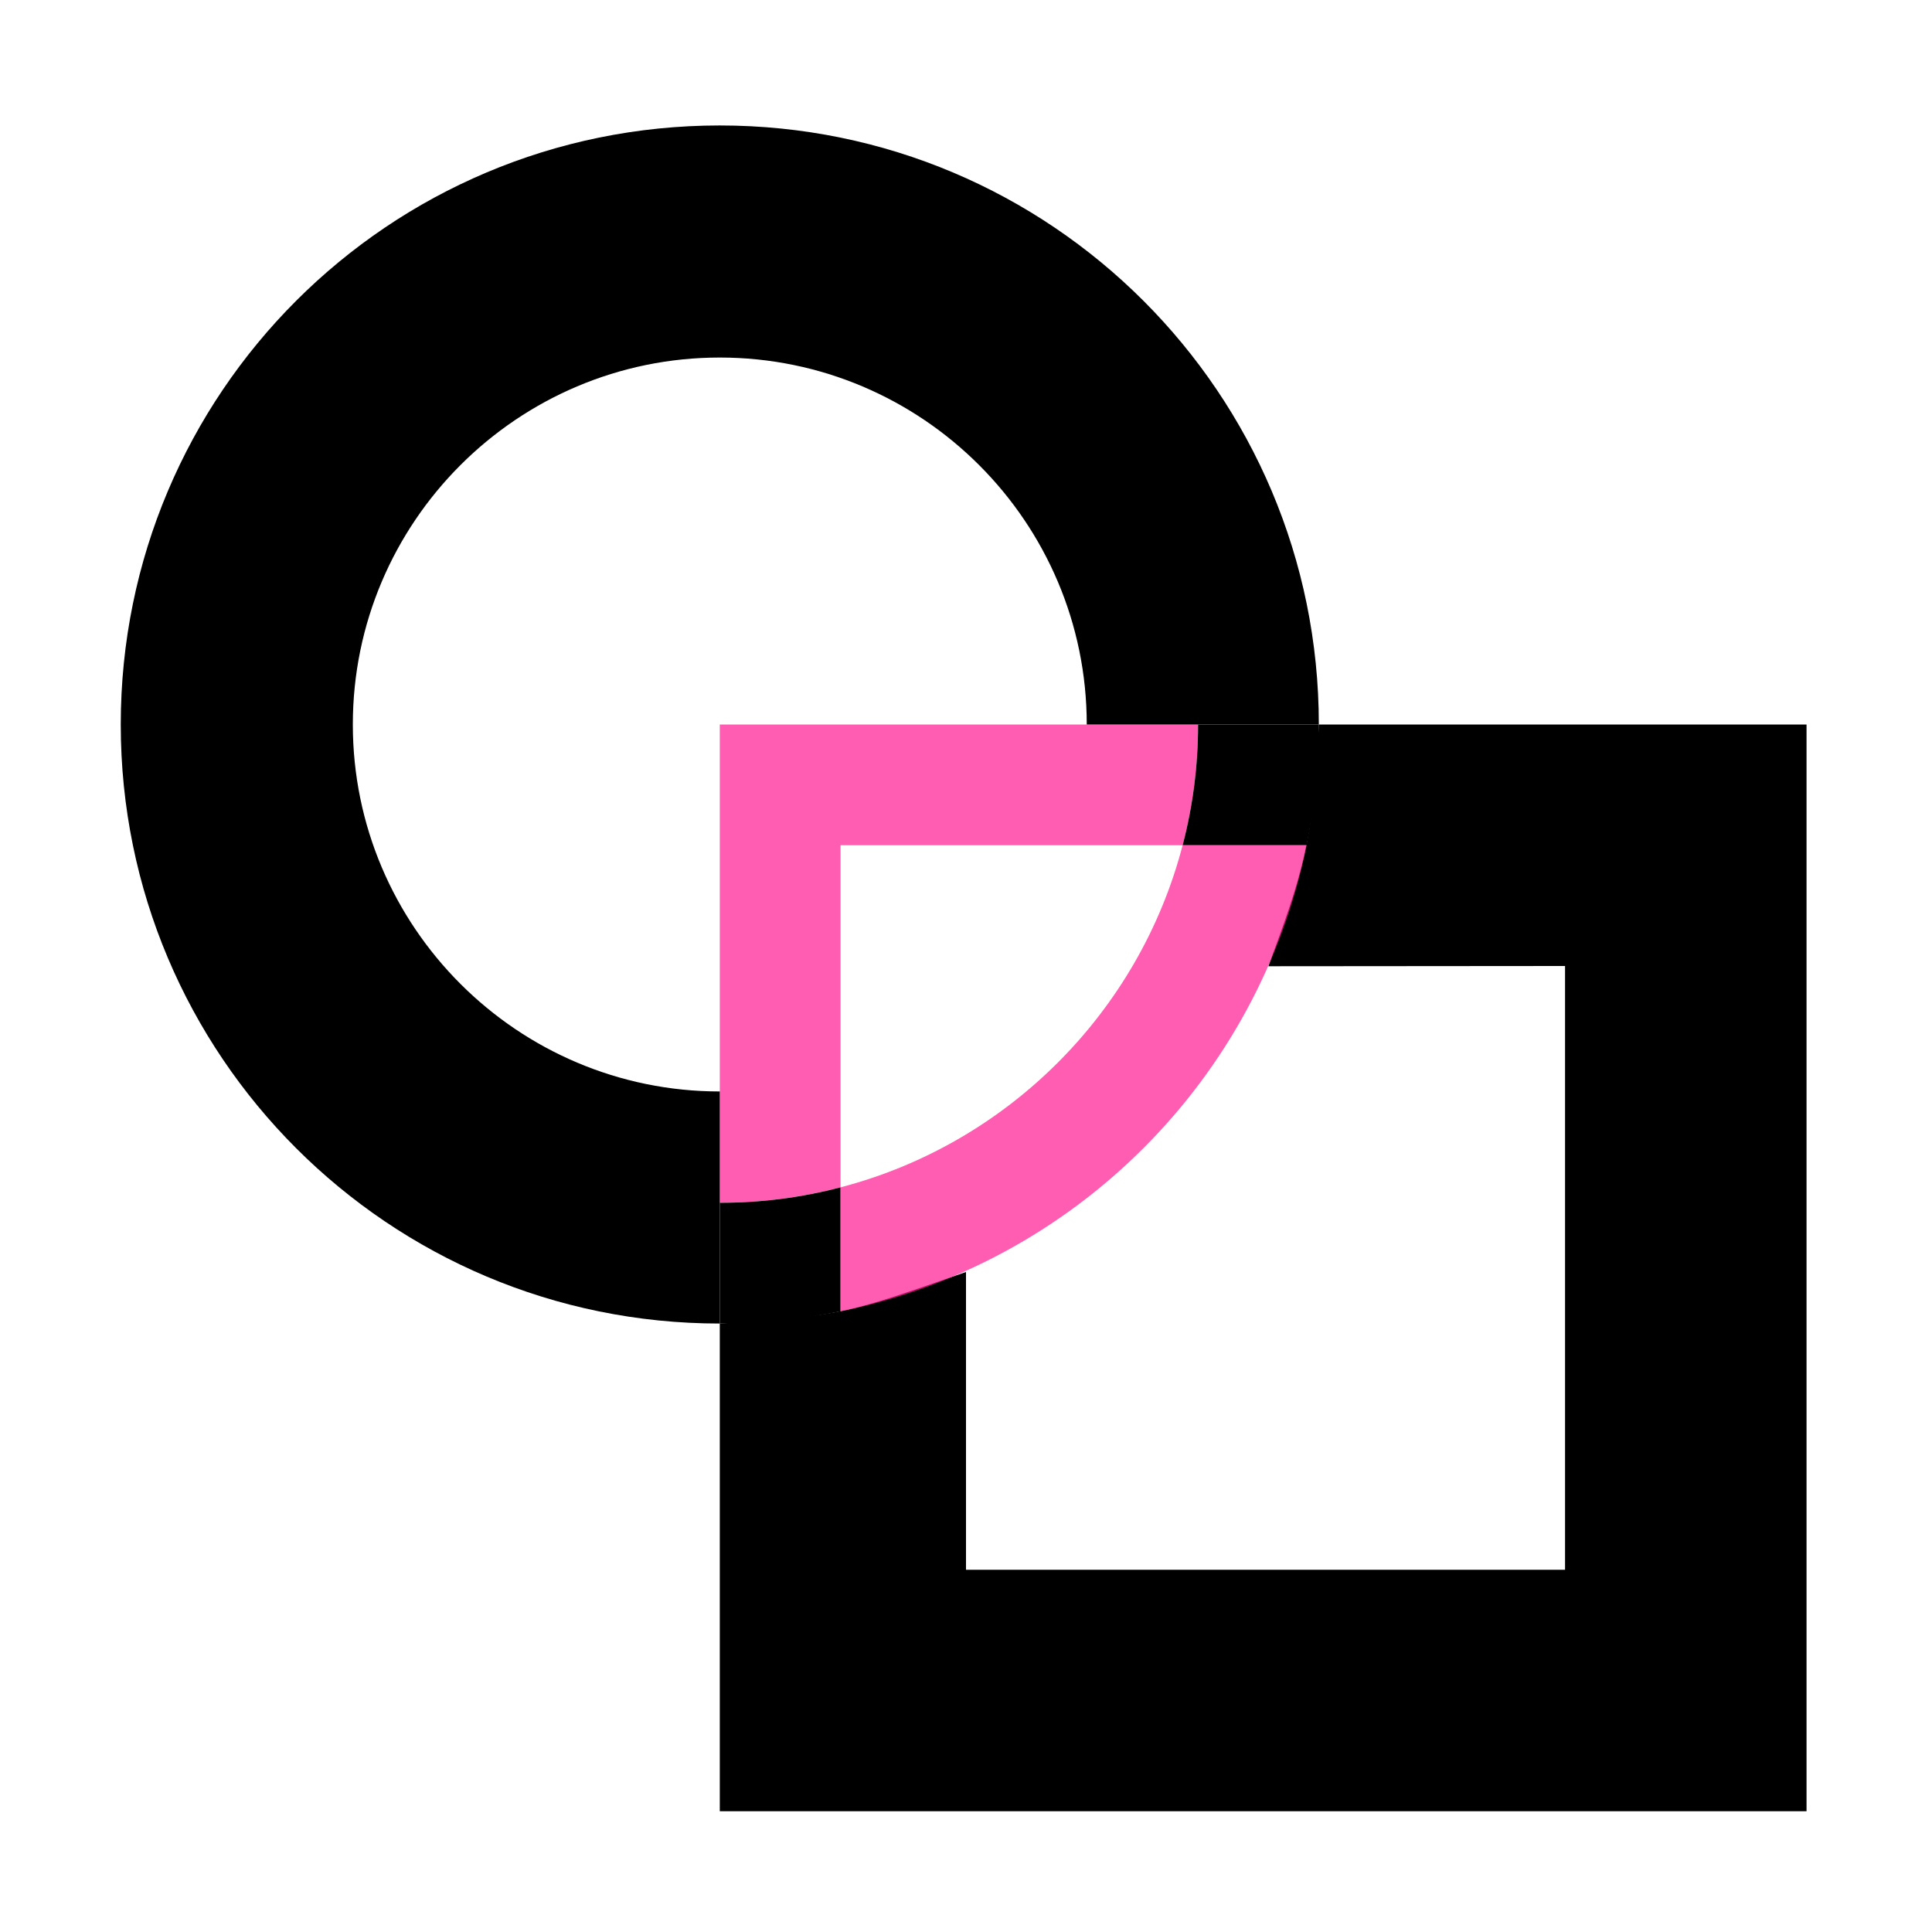
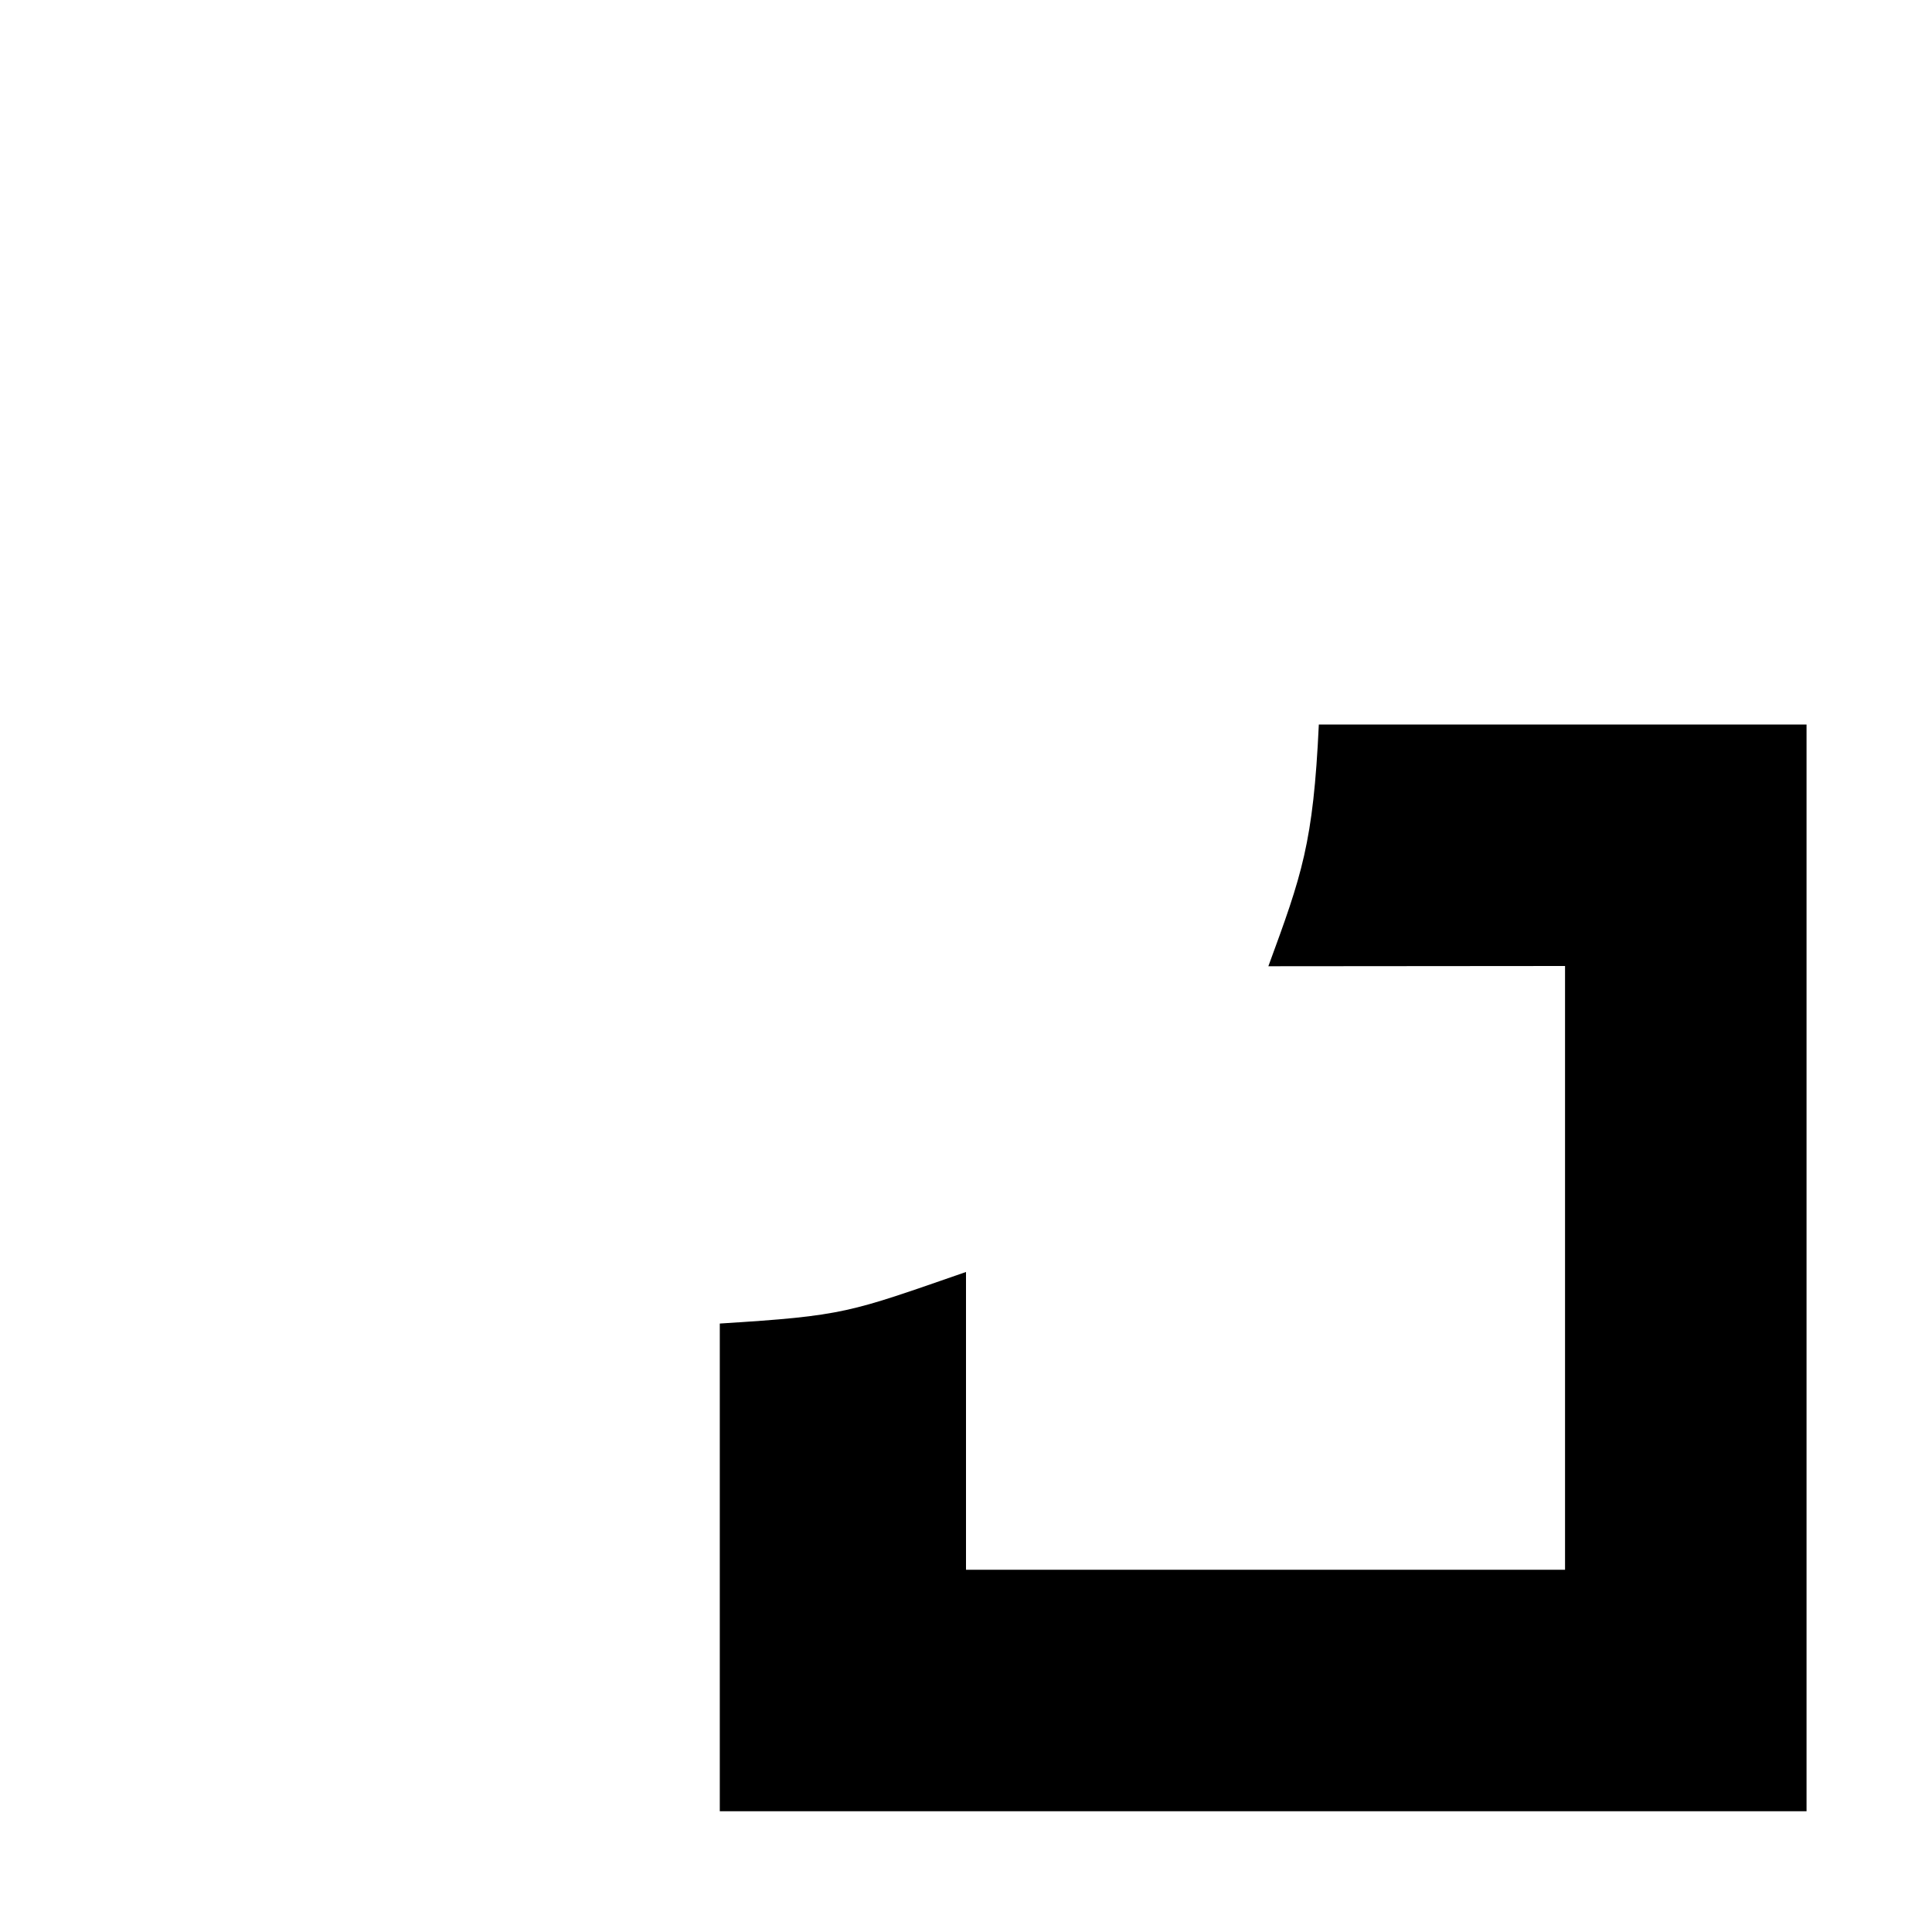
<svg xmlns="http://www.w3.org/2000/svg" xmlns:ns1="http://www.inkscape.org/namespaces/inkscape" xmlns:ns2="http://sodipodi.sourceforge.net/DTD/sodipodi-0.dtd" width="16" height="16" viewBox="0 0 16 16" version="1.1" id="svg5" ns1:version="1.3-dev (02b3536b7a, 2022-08-31, custom)" ns2:docname="draw-booleans-symbolic.svg">
  <ns2:namedview id="namedview7" pagecolor="#ffffff" bordercolor="#000000" borderopacity="0.25" ns1:showpageshadow="false" ns1:pageopacity="0.0" ns1:pagecheckerboard="0" ns1:deskcolor="#d1d1d1" ns1:document-units="px" showgrid="true" ns1:zoom="32" ns1:cx="3.015625" ns1:cy="6.65625" ns1:window-width="1857" ns1:window-height="1177" ns1:window-x="1912" ns1:window-y="-8" ns1:window-maximized="1" ns1:current-layer="layer1">
    <ns1:page x="0" y="0" width="16" height="16" id="page1" margin="1" bleed="0" />
    <ns1:grid type="xygrid" id="grid1" />
  </ns2:namedview>
  <defs id="defs2">
    <ns1:path-effect effect="fillet_chamfer" id="path-effect15" is_visible="true" lpeversion="1" nodesatellites_param="F,0,0,1,0,42.2,0,1 @ F,0,0,1,0,42.2,0,1 @ F,0,0,1,0,42.2,0,1 @ F,0,0,1,0,42.2,0,1 | F,0,0,1,0,42.2,0,1 @ F,0,0,1,0,42.2,0,1 @ F,0,0,1,0,42.2,0,1 @ F,0,0,1,0,42.2,0,1 @ F,0,0,1,0,42.2,0,1 @ F,0,0,1,0,0,0,1 @ F,0,0,1,0,42.2,0,1 | F,0,0,1,0,0,0,1 @ F,0,0,1,0,42.2,0,1 @ F,0,0,1,0,42.2,0,1 @ F,0,0,1,0,0,0,1" unit="px" method="auto" mode="F" radius="42.2" chamfer_steps="1" flexible="false" use_knot_distance="true" apply_no_radius="true" apply_with_radius="true" only_selected="false" hide_knots="false" />
    <ns1:path-effect effect="join_type" id="path-effect13" is_visible="true" lpeversion="1" linecap_type="butt" line_width="1.459" linejoin_type="extrp_arc" miter_limit="100" attempt_force_join="true" />
    <ns1:path-effect effect="fillet_chamfer" id="path-effect12" is_visible="true" lpeversion="1" nodesatellites_param="F,0,0,1,0,0,0,1 @ F,0,0,1,0,20,0,1 | F,0,0,1,0,0,0,1 @ F,0,0,1,0,20,0,1 @ F,0,0,1,0,20,0,1 | F,0,0,1,0,0,0,1 @ F,0,0,1,0,20,0,1" unit="px" method="auto" mode="F" radius="20" chamfer_steps="1" flexible="false" use_knot_distance="true" apply_no_radius="true" apply_with_radius="true" only_selected="false" hide_knots="false" />
    <ns1:path-effect effect="dashed_stroke" id="path-effect11" is_visible="true" lpeversion="1" numberdashes="2" holefactor="0" splitsegments="false" halfextreme="false" unifysegment="true" message="Add &lt;b&gt;&quot;Fill Between Many LPE&quot;&lt;/b&gt; to add fill." />
    <filter id="selectable_hidder_filter" width="1" height="1" x="0" y="0" style="color-interpolation-filters:sRGB;" ns1:label="LPE boolean visibility">
      <feComposite id="boolops_hidder_primitive" result="composite1" operator="arithmetic" in2="SourceGraphic" in="BackgroundImage" />
    </filter>
    <ns1:path-effect effect="bool_op" operand-path="" id="path-effect6" is_visible="true" lpeversion="1" operation="cut-both" swap-operands="false" filltype-this="from-curve" filter="" filltype-operand="from-curve" />
    <ns1:path-effect effect="offset" id="path-effect4" is_visible="true" lpeversion="1.2" linejoin_type="miter" unit="px" offset="-0.5" miter_limit="4" attempt_force_join="false" update_on_knot_move="true" />
    <ns1:path-effect effect="offset" id="path-effect3" is_visible="true" lpeversion="1.2" linejoin_type="miter" unit="mm" offset="-0.1" miter_limit="4" attempt_force_join="false" update_on_knot_move="true" />
    <ns1:path-effect effect="join_type" id="path-effect2" is_visible="true" lpeversion="1" linecap_type="butt" line_width="1" linejoin_type="extrp_arc" miter_limit="100" attempt_force_join="true" />
    <ns1:path-effect effect="join_type" id="path-effect1" is_visible="true" lpeversion="1" linecap_type="butt" line_width="1" linejoin_type="extrp_arc" miter_limit="100" attempt_force_join="true" />
    <ns1:path-effect effect="fill_between_many" method="bsplinespiro" linkedpaths="#path11,0,1" id="path-effect14" join="true" close="true" autoreverse="true" />
  </defs>
  <g ns1:label="Layer 1" ns1:groupmode="layer" id="layer1">
-     <path style="opacity:0.7;fill:#ff1990;fill-rule:nonzero;stroke:none;stroke-width:1;stop-color:#000000;font-variation-settings:normal;vector-effect:none;fill-opacity:1;stroke-linecap:butt;stroke-linejoin:miter;stroke-miterlimit:4;stroke-dasharray:none;stroke-dashoffset:0;stroke-opacity:1;-inkscape-stroke:none;stop-opacity:1" d="M 5.961,9.961 V 6 H 9.922 C 9.922,6.345 9.878,6.68 9.794,7 H 6.961 v 2.833 c -0.32,0.083 -0.655,0.128 -1,0.128 z" id="path10" />
    <path d="m 10.922,6 h 4.039 V 15 h -9 v -4.039 c 1.037,-0.065 1.067,-0.09 2.039,-0.427 L 8,13 h 4.961 V 8 l -2.457,0.002 c 0.278,-0.757 0.372,-1.019 0.418,-2.002 z" id="rect1" ns2:nodetypes="ccccccccccc" />
-     <path d="m 5.039,6 c 0,0.343 0.035,0.677 0.101,1 h 1.027 C 6.083,6.68 6.039,6.345 6.039,6 Z M 9,10.86 c 0.323,0.066 0.657,0.101 1,0.101 V 9.961 c -0.345,0 -0.68,-0.044 -1,-0.128 z" style="opacity:1;fill:#000000;fill-rule:nonzero;stroke:none;stroke-width:1;stop-color:#000000" class="UnoptimicedTransforms" id="path6" transform="matrix(-1,0,0,1,15.961,5e-7)" />
-     <path style="opacity:0.7;fill:#ff1990;fill-rule:nonzero;stroke:none;stroke-width:1;stop-color:#000000;font-variation-settings:normal;vector-effect:none;fill-opacity:1;stroke-linecap:butt;stroke-linejoin:miter;stroke-miterlimit:4;stroke-dasharray:none;stroke-dashoffset:0;stroke-opacity:1;-inkscape-stroke:none;stop-opacity:1" d="M 10.821,7 C 10.425,8.939 8.9,10.464 6.961,10.86 V 9.833 C 8.343,9.473 9.434,8.382 9.794,7 Z" id="path9" />
-     <path d="M 5.961,10.961 C 3.219,10.961 1,8.742 1,6 c 0,-2.742 2.219,-4.961 4.961,-4.961 2.742,0 4.961,2.219 4.961,4.961 L 9,6 C 9,4.324 7.637,2.961 5.961,2.961 c -1.676,0 -3.039,1.363 -3.039,3.039 0,1.676 1.363,3.039 3.039,3.039 z" id="path8" ns2:nodetypes="cssccsscc" />
  </g>
</svg>